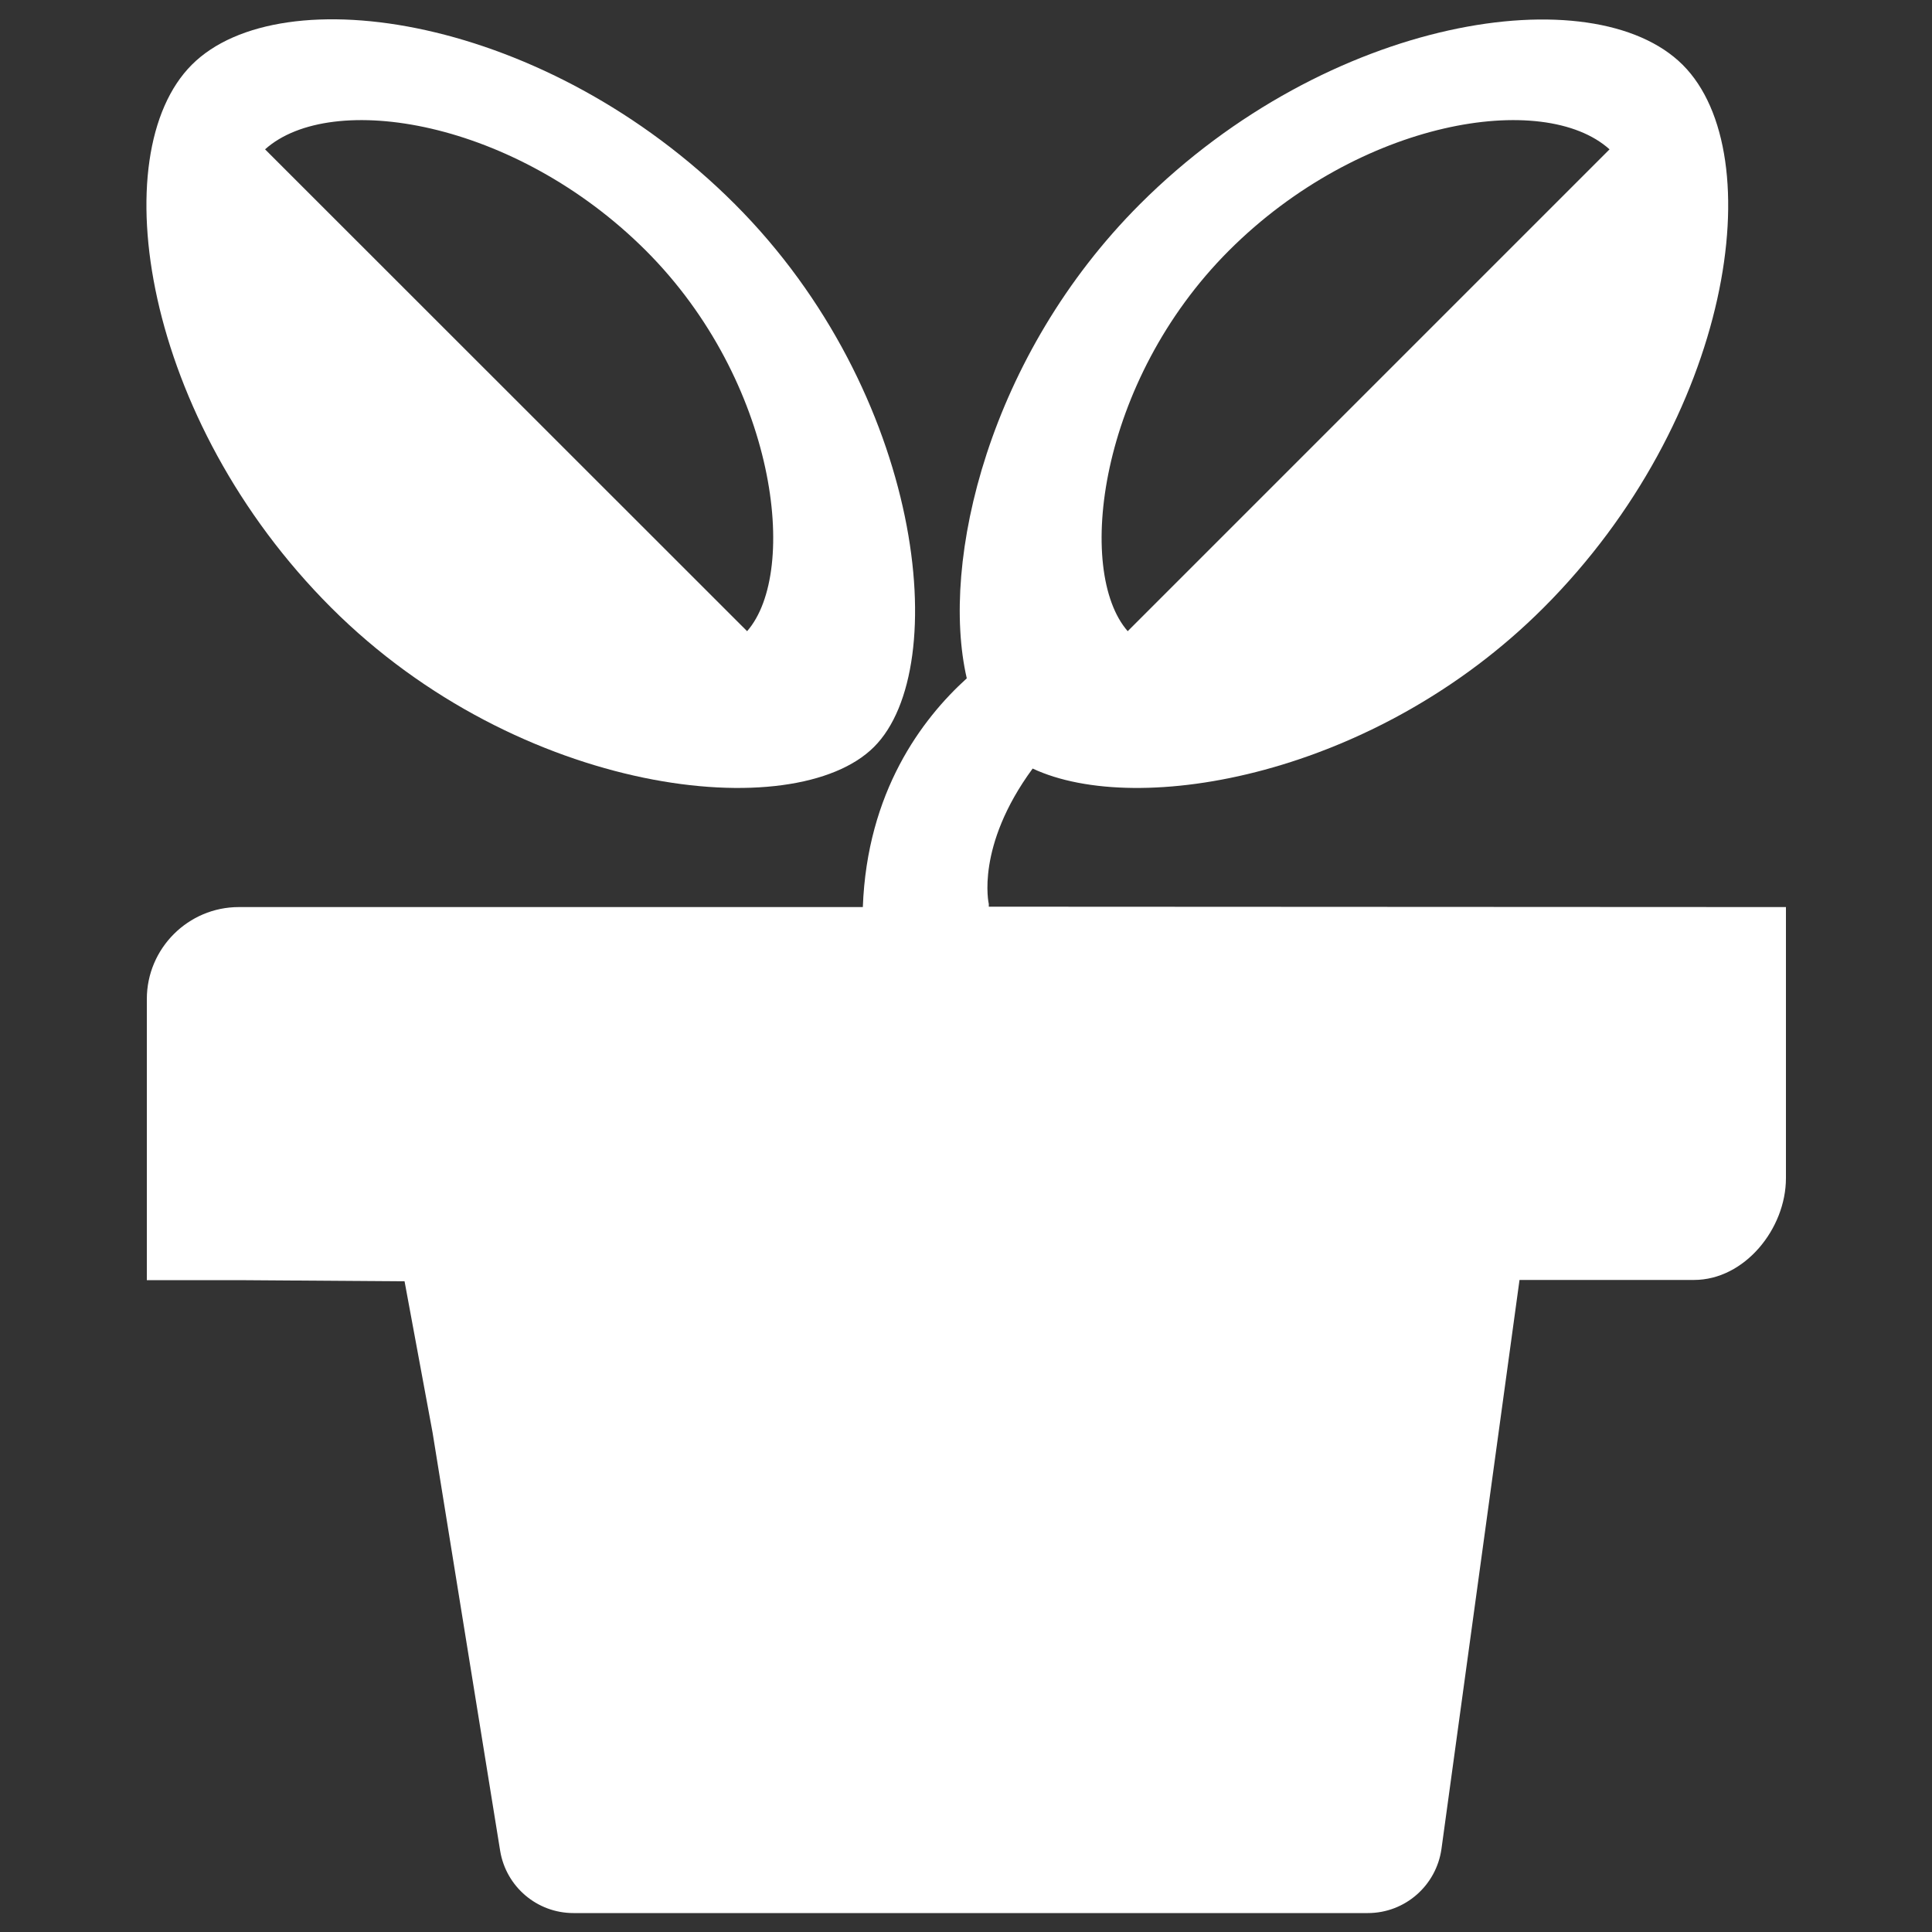
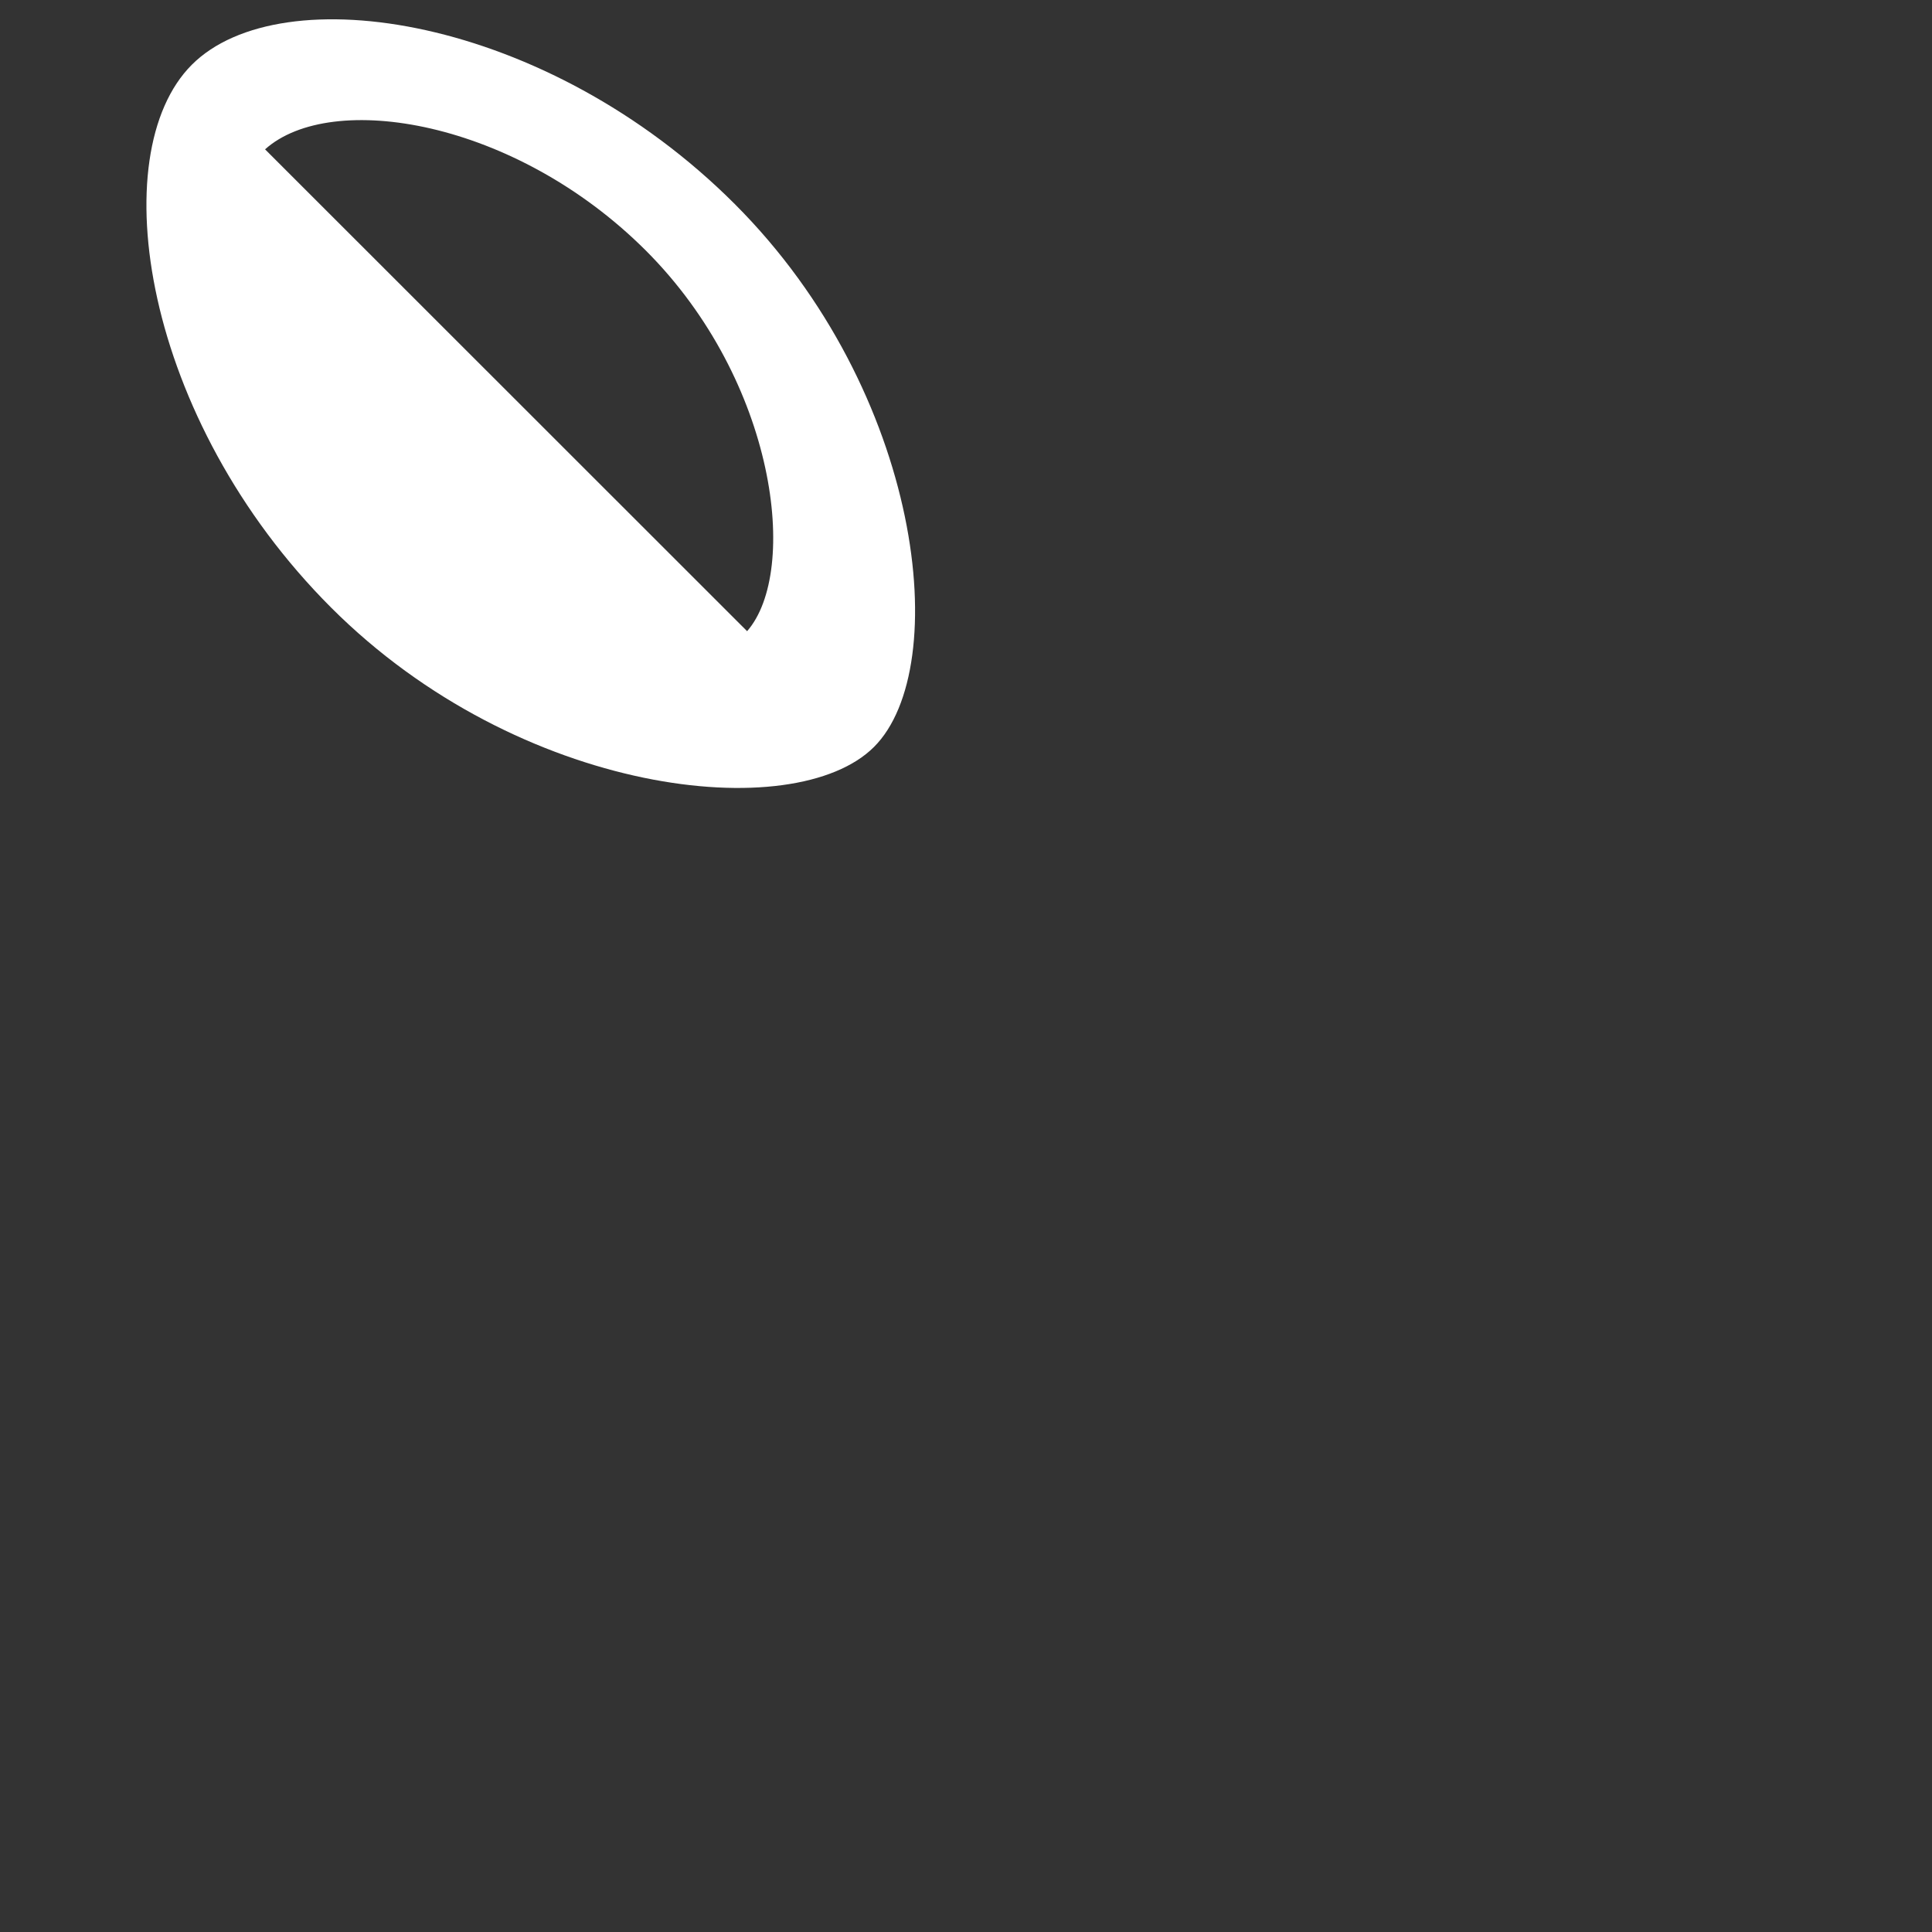
<svg xmlns="http://www.w3.org/2000/svg" version="1.1" id="Layer_1" x="0px" y="0px" viewBox="0 0 1000 1000" style="enable-background:new 0 0 1000 1000;" xml:space="preserve">
  <rect x="0" y="0" width="1000" height="1000" fill="#333333" stroke="none" />
  <style type="text/css">
	.st0{fill:#FFFFFF;}
</style>
  <g>
-     <path class="st0" d="M511.8,469.3v-1.4c0,0-7-29.7,22.7-70.1c54.6,25.6,177.4,3.8,264.4-83.2c97.5-97.5,118.3-234.8,72.1-281   S687.5,8.2,590,105.7c-78,78-103.6,184.7-89.6,245.4c-23.3,21.1-51.6,58.8-53.8,118.4h-323c-26.2,0-47.6,21.4-47.6,47.6v92.8l0,0   v52.7h47.6l85.8,0.6l14.5,78.3l35,216.6c3.1,18.5,19.1,32.1,37.9,32.1H708c19.2,0,35.4-14.2,38.1-33.2l40.4-294.5h90.3   c26.2,0,47.6-26.5,47.6-52.7v-53v-87.3L511.8,469.3L511.8,469.3z M636.1,129.7c67.8-67.8,162.9-83.1,197-52.4L583.7,326.7   C556.6,295.7,568.4,197.4,636.1,129.7z" />
    <path class="st0" d="M452.4,386.6c41.1-41.1,25.4-183.5-72.1-281S145.5-12.7,99.3,33.5s-25.4,183.5,72.1,281   S411.3,427.7,452.4,386.6z M334.3,129.7c67.7,67.7,79.5,166,52.4,197L137.2,77.3C171.4,46.6,266.4,61.9,334.3,129.7z" />
  </g>
</svg>